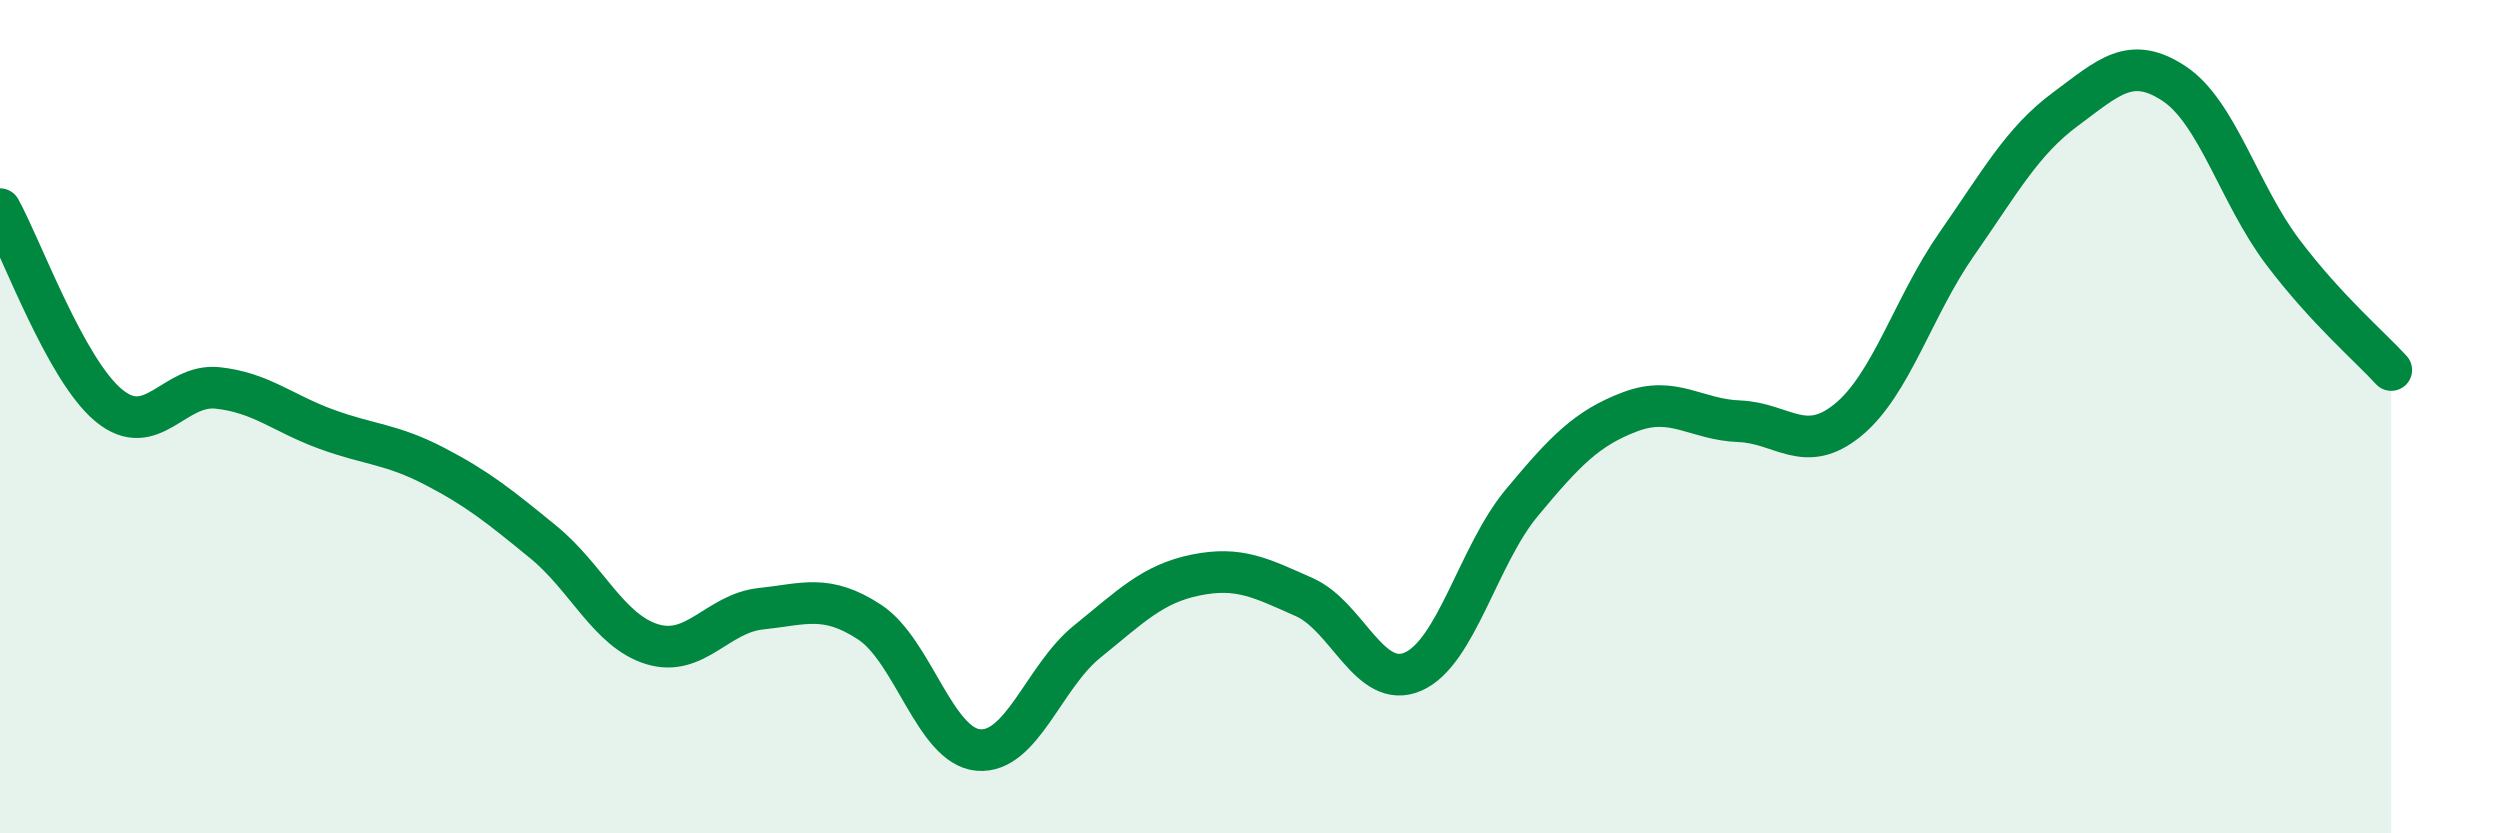
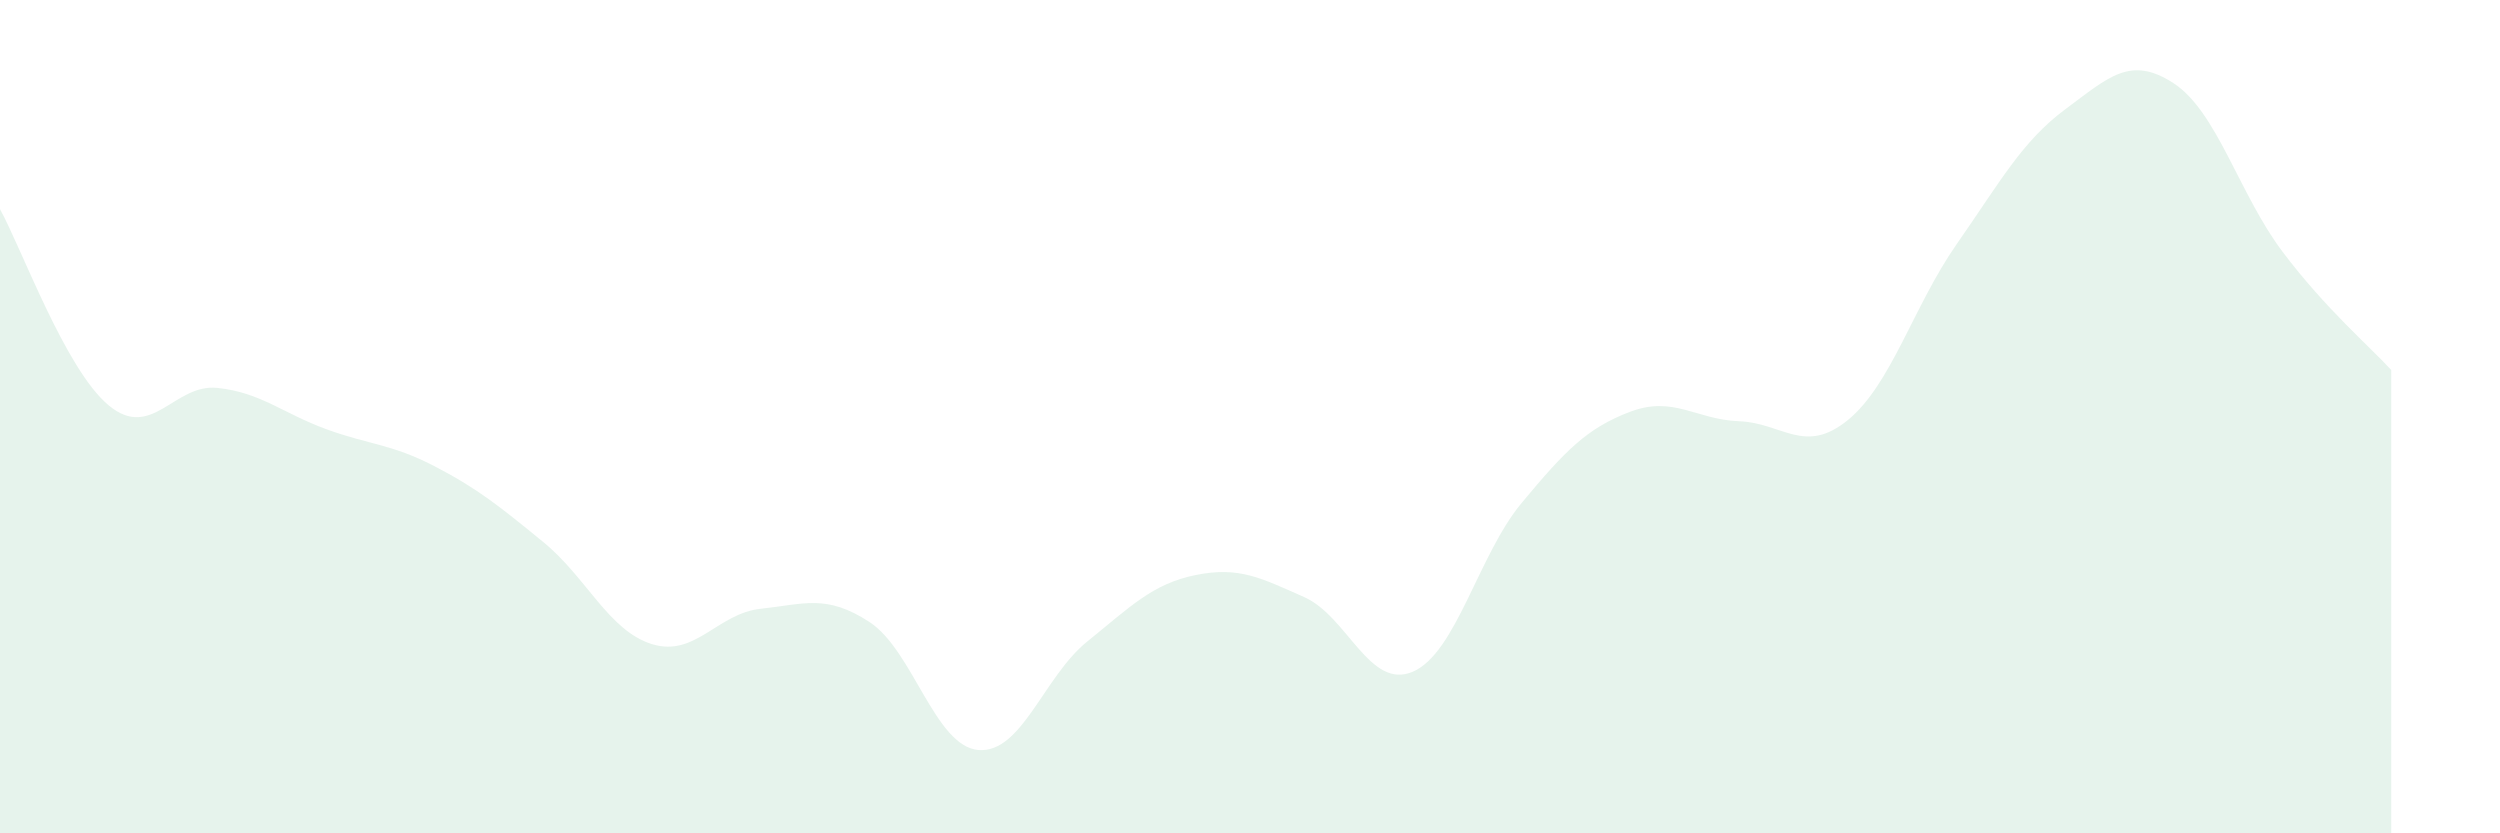
<svg xmlns="http://www.w3.org/2000/svg" width="60" height="20" viewBox="0 0 60 20">
  <path d="M 0,5.02 C 0.52,5.96 1.57,8.87 2.61,9.73 C 3.65,10.59 4.18,9.2 5.22,9.31 C 6.26,9.42 6.79,9.92 7.83,10.3 C 8.87,10.68 9.39,10.65 10.43,11.19 C 11.47,11.73 12,12.16 13.04,13.01 C 14.08,13.86 14.61,15.14 15.65,15.46 C 16.69,15.78 17.22,14.72 18.26,14.61 C 19.3,14.5 19.83,14.25 20.87,14.93 C 21.91,15.61 22.44,17.91 23.48,18 C 24.52,18.09 25.05,16.24 26.09,15.4 C 27.13,14.56 27.66,14.01 28.7,13.8 C 29.74,13.59 30.26,13.87 31.3,14.33 C 32.34,14.79 32.87,16.57 33.91,16.12 C 34.95,15.67 35.48,13.32 36.52,12.07 C 37.56,10.82 38.09,10.27 39.13,9.88 C 40.17,9.49 40.7,10.07 41.74,10.11 C 42.78,10.15 43.31,10.93 44.35,10.08 C 45.39,9.23 45.92,7.35 46.96,5.86 C 48,4.37 48.53,3.39 49.57,2.62 C 50.61,1.85 51.13,1.32 52.17,2 C 53.21,2.68 53.74,4.66 54.78,6.04 C 55.82,7.42 56.87,8.31 57.39,8.88L57.39 20L0 20Z" fill="#008740" opacity="0.1" stroke-linecap="round" stroke-linejoin="round" />
-   <path d="M 0,5.02 C 0.52,5.96 1.57,8.87 2.61,9.73 C 3.65,10.59 4.18,9.2 5.22,9.31 C 6.26,9.42 6.79,9.92 7.83,10.3 C 8.87,10.68 9.39,10.65 10.43,11.19 C 11.47,11.73 12,12.16 13.04,13.01 C 14.08,13.86 14.61,15.14 15.65,15.46 C 16.69,15.78 17.22,14.72 18.26,14.61 C 19.3,14.5 19.83,14.25 20.87,14.93 C 21.91,15.61 22.44,17.91 23.48,18 C 24.52,18.09 25.05,16.24 26.09,15.4 C 27.13,14.56 27.66,14.01 28.7,13.8 C 29.74,13.59 30.26,13.87 31.3,14.33 C 32.34,14.79 32.87,16.57 33.91,16.12 C 34.95,15.67 35.48,13.32 36.52,12.07 C 37.56,10.82 38.09,10.27 39.13,9.88 C 40.17,9.49 40.7,10.07 41.74,10.11 C 42.78,10.15 43.31,10.93 44.35,10.08 C 45.39,9.23 45.92,7.35 46.96,5.86 C 48,4.37 48.53,3.39 49.57,2.62 C 50.61,1.85 51.13,1.32 52.17,2 C 53.21,2.68 53.74,4.66 54.78,6.04 C 55.82,7.42 56.87,8.31 57.39,8.88" stroke="#008740" stroke-width="1" fill="none" stroke-linecap="round" stroke-linejoin="round" />
</svg>